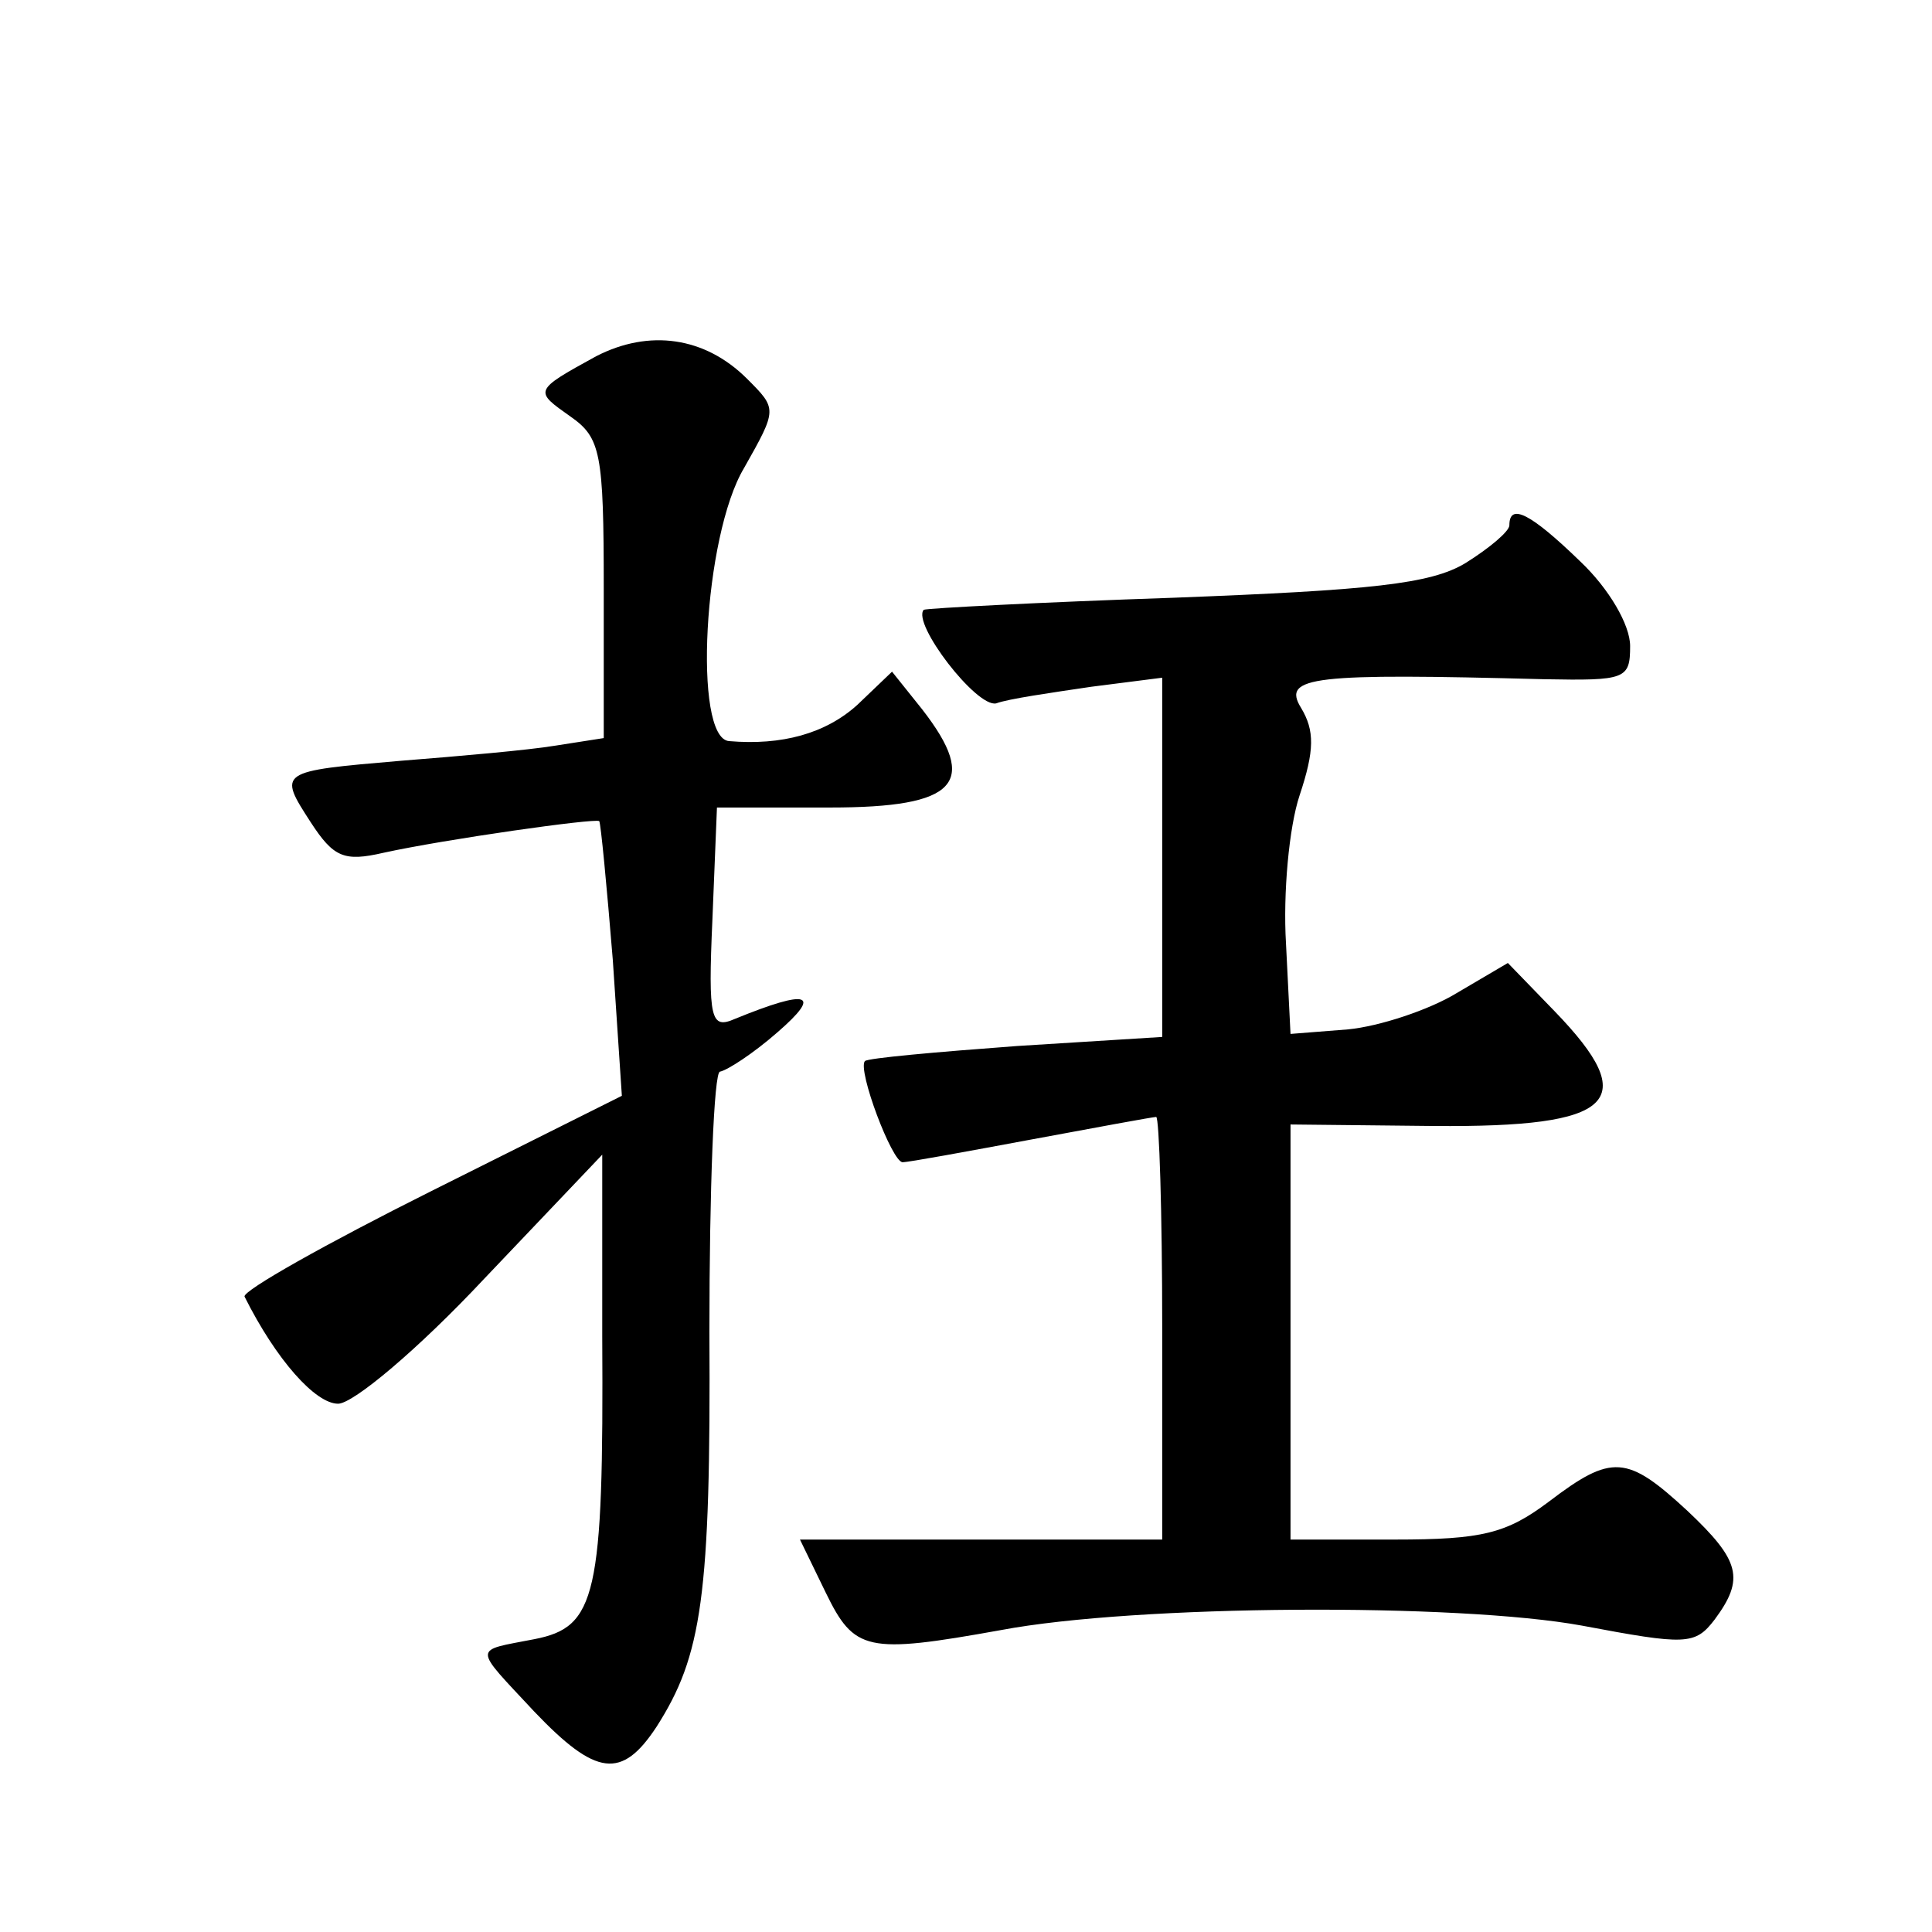
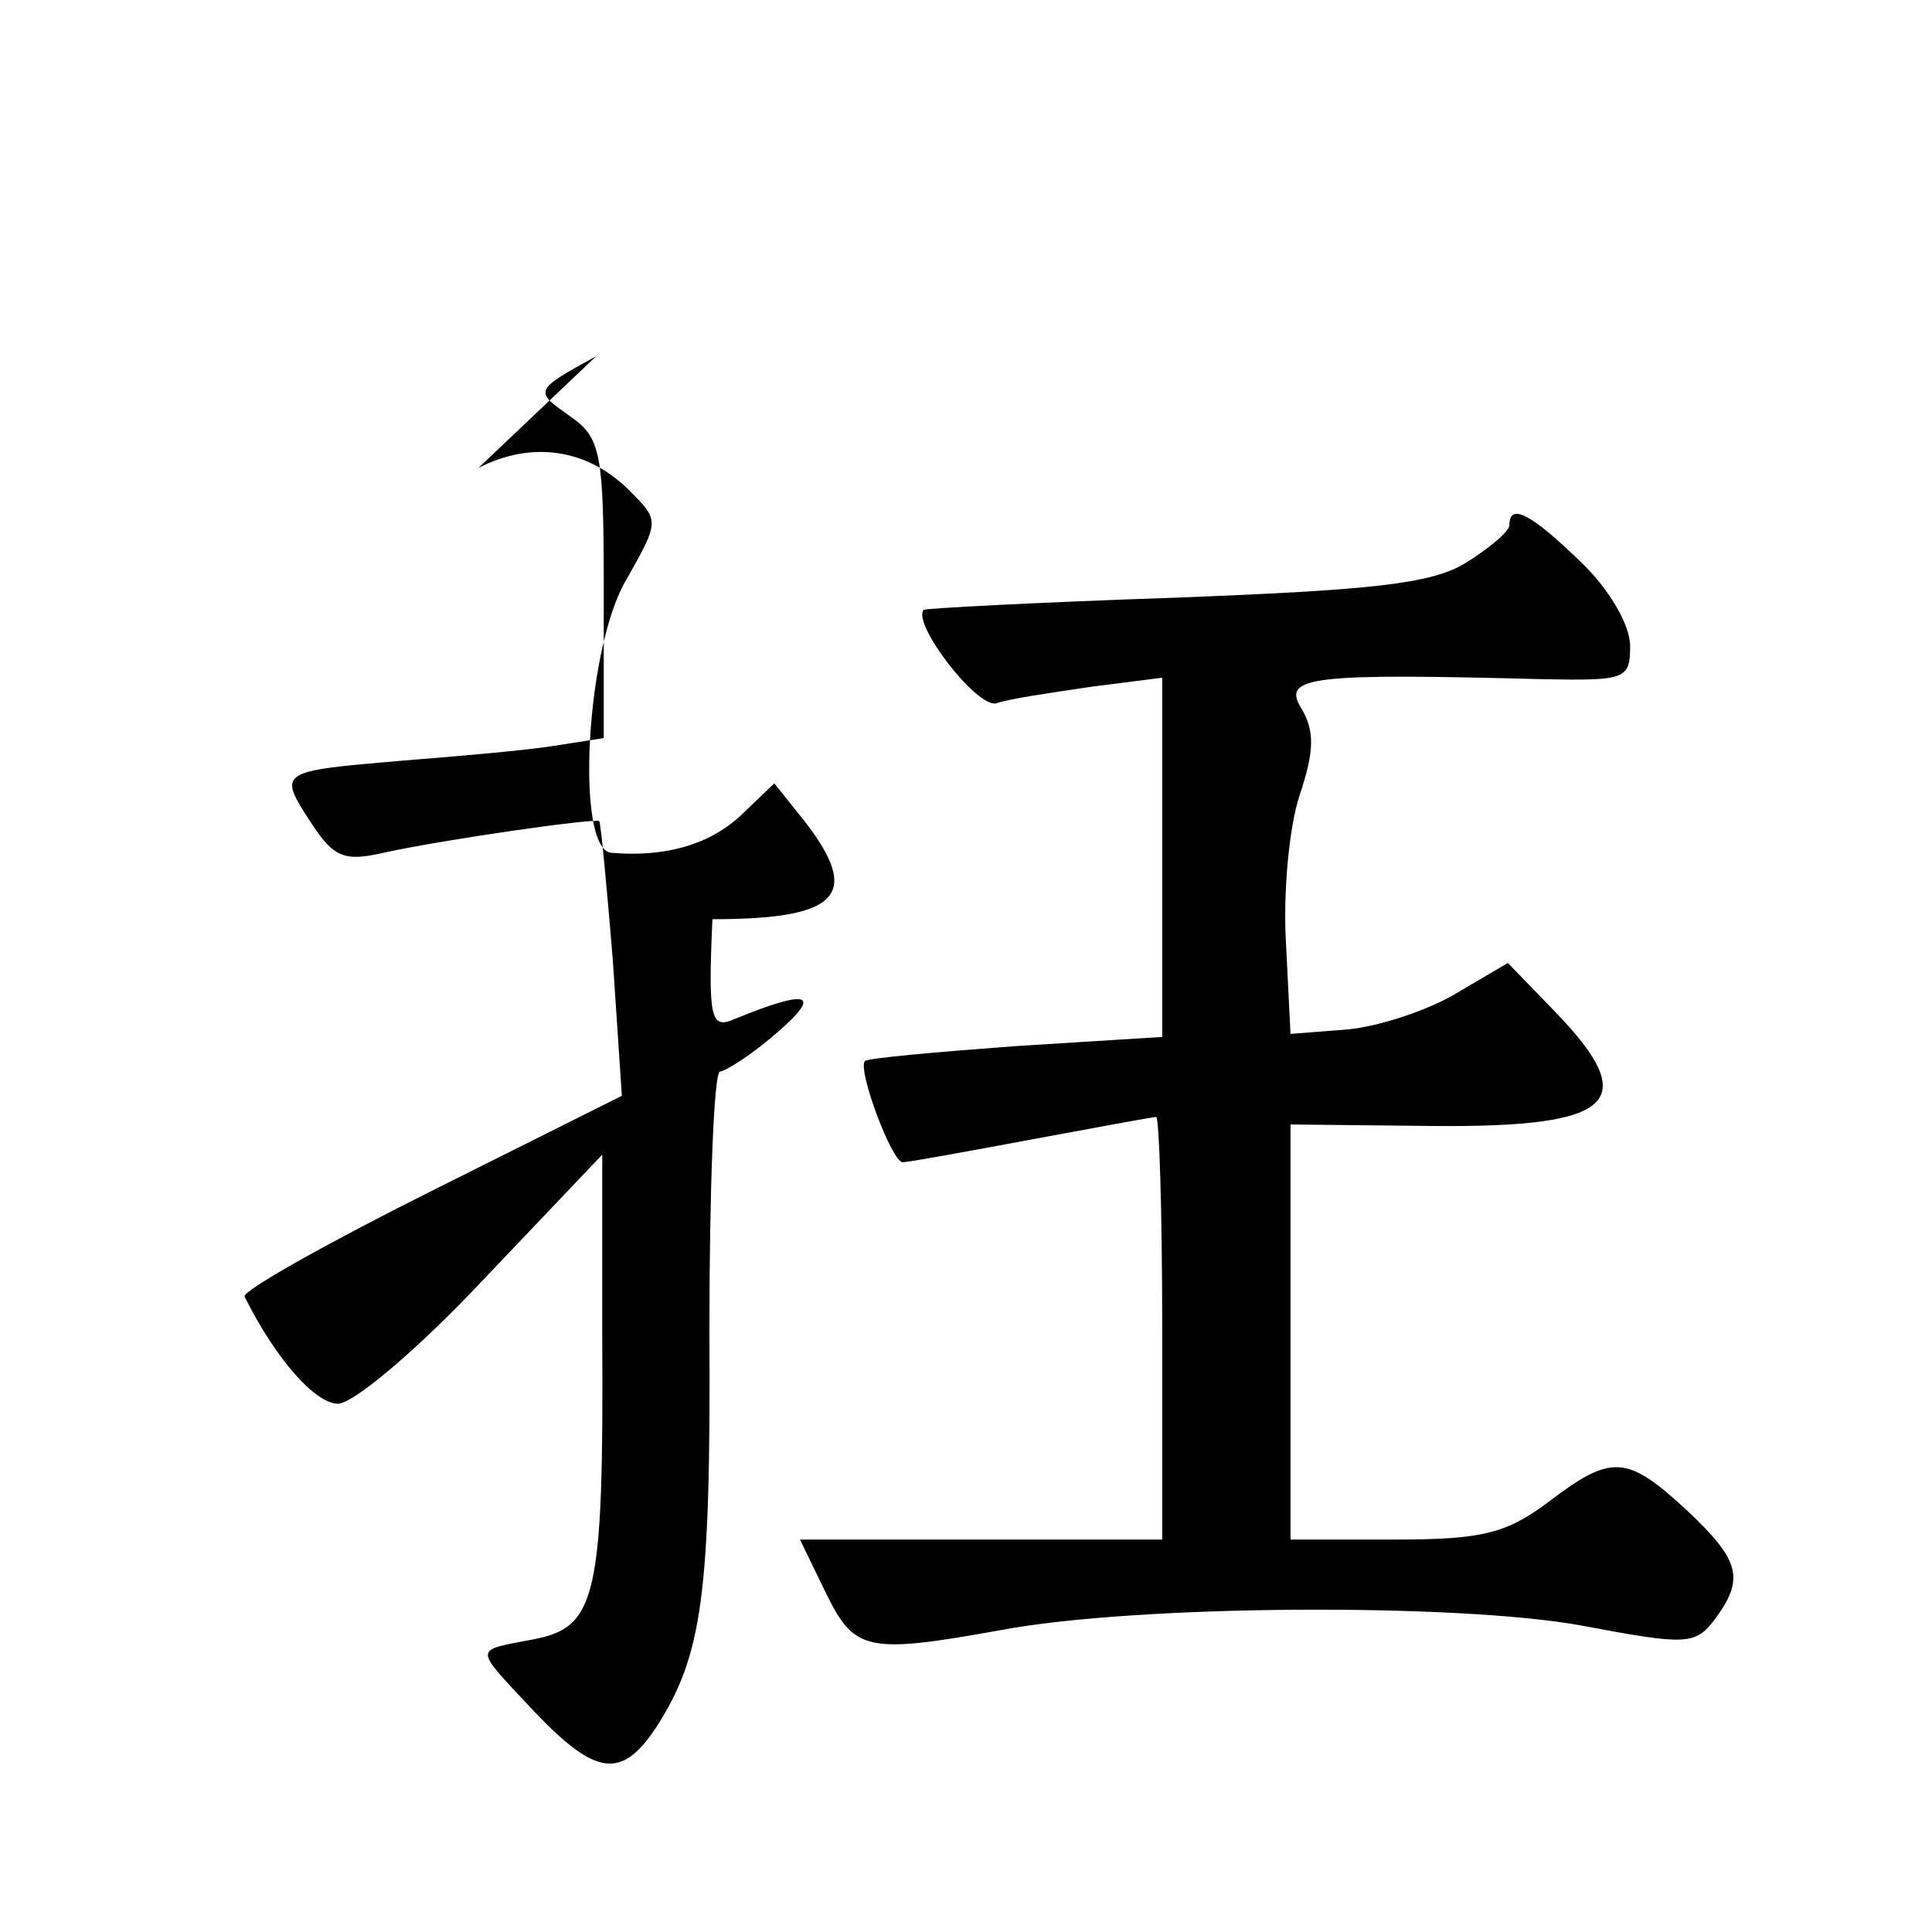
<svg xmlns="http://www.w3.org/2000/svg" version="1.0" width="128pt" height="128pt" viewBox="0 0 128 128" preserveAspectRatio="xMidYMid meet">
  <g transform="translate(0,128) scale(0.1,-0.1)" fill="#0" stroke="none">
-     <path d="M395 1044 c-42 -23 -41 -23 -17 -40 20 -14 22 -24 22 -114 l0 -99 -32 -5 c-18 -3 -64 -7 -102 -10 -82 -7 -82 -7 -60 -41 15 -23 22 -26 48 -20 41 9 140 23 143 21 1 -1 5 -43 9 -92 l6 -90 -126 -63 c-70 -35 -125 -66 -124 -70 21 -42 47 -71 62 -71 10 0 53 36 97 83 l78 82 0 -120 c1 -173 -4 -193 -45 -201 -41 -8 -41 -4 0 -48 41 -43 58 -45 81 -10 30 47 36 86 35 262 0 94 3 172 7 172 5 1 22 12 38 26 30 26 21 29 -28 9 -16 -7 -18 -1 -15 66 l3 74 75 0 c84 0 99 16 61 65 l-20 25 -23 -22 c-21 -19 -50 -27 -85 -24 -24 2 -17 136 10 181 22 39 22 39 2 59 -28 28 -65 33 -100 15z M1000 932 c0 -4 -13 -15 -29 -25 -23 -14 -63 -18 -193 -23 -89 -3 -164 -7 -166 -8 -8 -9 35 -65 48 -62 8 3 36 7 63 11 l47 6 0 -119 0 -119 -96 -6 c-54 -4 -99 -8 -101 -10 -5 -6 18 -67 25 -67 4 0 42 7 85 15 43 8 81 15 83 15 2 0 4 -63 4 -140 l0 -140 -120 0 -120 0 17 -35 c19 -39 27 -41 116 -25 90 17 303 18 385 3 69 -13 75 -13 88 4 20 27 17 39 -18 72 -40 37 -50 38 -92 6 -28 -21 -44 -25 -102 -25 l-69 0 0 138 0 137 95 -1 c120 -1 138 16 80 76 l-31 32 -34 -20 c-18 -11 -51 -22 -72 -24 l-38 -3 -3 60 c-2 33 2 77 9 98 10 30 10 43 1 58 -13 21 8 23 161 19 54 -1 57 0 57 22 0 14 -14 38 -33 56 -33 32 -47 39 -47 24z" />
+     <path d="M395 1044 c-42 -23 -41 -23 -17 -40 20 -14 22 -24 22 -114 l0 -99 -32 -5 c-18 -3 -64 -7 -102 -10 -82 -7 -82 -7 -60 -41 15 -23 22 -26 48 -20 41 9 140 23 143 21 1 -1 5 -43 9 -92 l6 -90 -126 -63 c-70 -35 -125 -66 -124 -70 21 -42 47 -71 62 -71 10 0 53 36 97 83 l78 82 0 -120 c1 -173 -4 -193 -45 -201 -41 -8 -41 -4 0 -48 41 -43 58 -45 81 -10 30 47 36 86 35 262 0 94 3 172 7 172 5 1 22 12 38 26 30 26 21 29 -28 9 -16 -7 -18 -1 -15 66 c84 0 99 16 61 65 l-20 25 -23 -22 c-21 -19 -50 -27 -85 -24 -24 2 -17 136 10 181 22 39 22 39 2 59 -28 28 -65 33 -100 15z M1000 932 c0 -4 -13 -15 -29 -25 -23 -14 -63 -18 -193 -23 -89 -3 -164 -7 -166 -8 -8 -9 35 -65 48 -62 8 3 36 7 63 11 l47 6 0 -119 0 -119 -96 -6 c-54 -4 -99 -8 -101 -10 -5 -6 18 -67 25 -67 4 0 42 7 85 15 43 8 81 15 83 15 2 0 4 -63 4 -140 l0 -140 -120 0 -120 0 17 -35 c19 -39 27 -41 116 -25 90 17 303 18 385 3 69 -13 75 -13 88 4 20 27 17 39 -18 72 -40 37 -50 38 -92 6 -28 -21 -44 -25 -102 -25 l-69 0 0 138 0 137 95 -1 c120 -1 138 16 80 76 l-31 32 -34 -20 c-18 -11 -51 -22 -72 -24 l-38 -3 -3 60 c-2 33 2 77 9 98 10 30 10 43 1 58 -13 21 8 23 161 19 54 -1 57 0 57 22 0 14 -14 38 -33 56 -33 32 -47 39 -47 24z" />
  </g>
</svg>